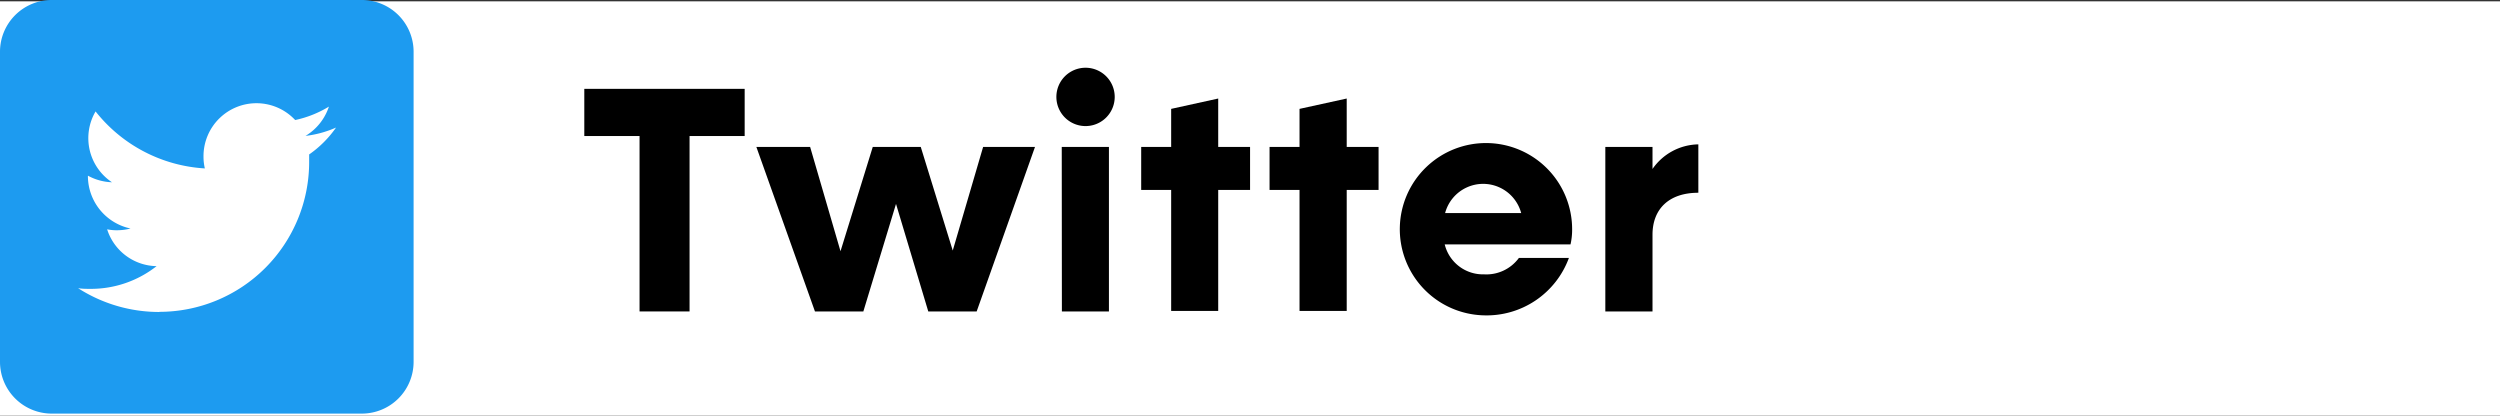
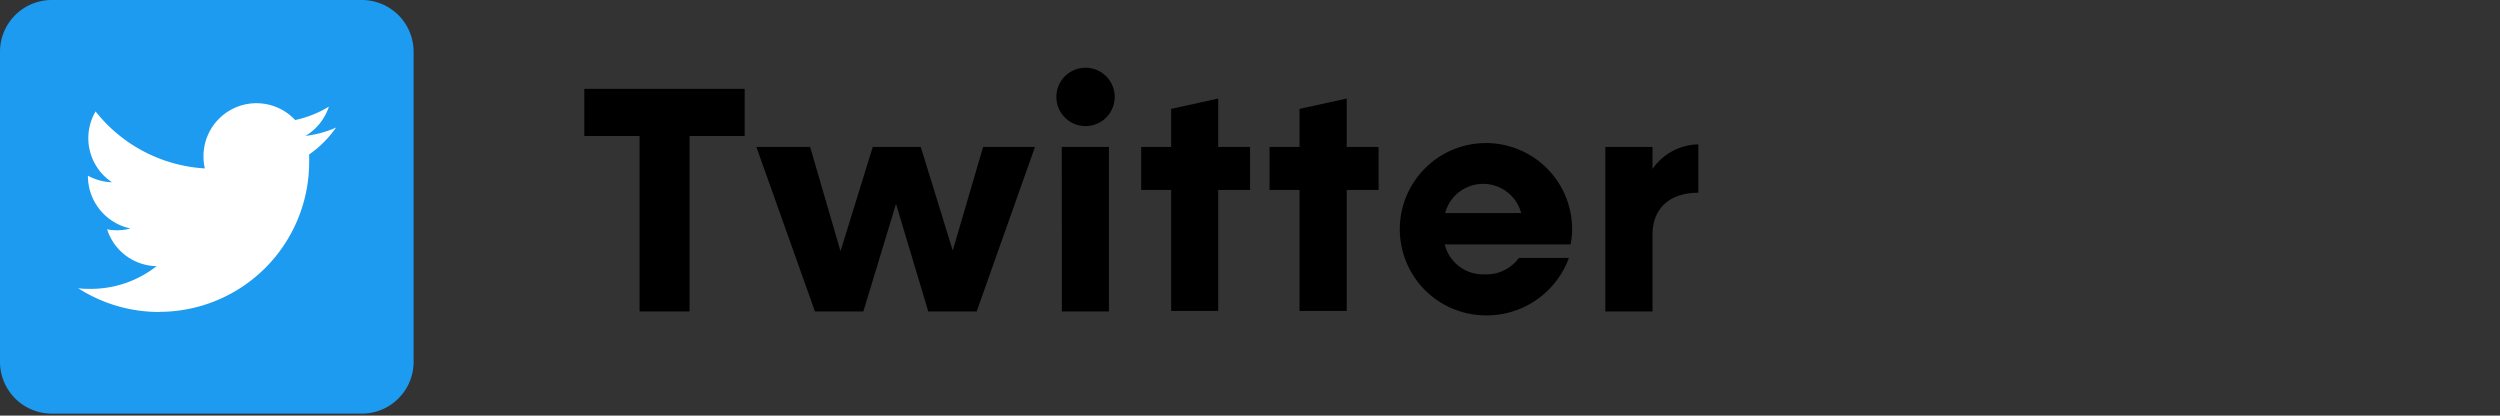
<svg xmlns="http://www.w3.org/2000/svg" viewBox="0 0 185.99 30.92">
  <rect x="0" y="0" width="185.99" height="30.92" fill="#333333" stroke="none" />
  <defs>
    <style>.a{fill:none;}.b{fill:#fff;}.c{clip-path:url(#a);}.d{fill:#1d9bf0;}</style>
    <clipPath id="a">
      <rect class="a" width="30.77" height="30.77" />
    </clipPath>
  </defs>
-   <rect class="b" y="0.1" width="185.99" height="30.82" />
  <path d="M55.4,10.12H51.3V23.17H47.58V10.12H43.47V6.61H55.4Z" />
  <path d="M77,10.93,72.66,23.17h-3.6l-2.4-8-2.43,8h-3.6L56.27,10.93h4l2.26,7.76,2.4-7.76h3.57l2.38,7.71,2.26-7.71Z" />
  <path d="M78.59,7.21a2.17,2.17,0,0,1,4.34,0,2.17,2.17,0,0,1-4.34,0Zm.4,3.72H82.5V23.17H79Z" />
  <path d="M93,14.13H90.63v9h-3.5v-9H84.9v-3.2h2.23V8.1l3.5-.77v3.6H93Z" />
  <path d="M102.56,14.13h-2.37v9H96.68v-9H94.45v-3.2h2.23V8.1l3.51-.77v3.6h2.37Z" />
  <path d="M116.84,18.18h-9.36a2.93,2.93,0,0,0,2.93,2.23A3,3,0,0,0,113,19.19h3.72a6.52,6.52,0,0,1-6.36,4.27,6.41,6.41,0,1,1,6.6-6.36A4.83,4.83,0,0,1,116.84,18.18Zm-9.33-2.33h5.66a2.93,2.93,0,0,0-5.66,0Z" />
  <path d="M126.35,10.74v3.6c-2.21,0-3.41,1.23-3.41,3.12v5.71h-3.51V10.93h3.51v1.64A4.23,4.23,0,0,1,126.35,10.74Z" />
  <g class="c">
    <path class="d" d="M26.92,30.77H3.85A3.85,3.85,0,0,1,0,26.92V3.85A3.85,3.85,0,0,1,3.85,0H26.92a3.85,3.85,0,0,1,3.85,3.85V26.92a3.85,3.85,0,0,1-3.85,3.85" />
  </g>
  <g class="c">
    <path class="b" d="M11.82,23.2A11.15,11.15,0,0,0,23,12c0-.17,0-.34,0-.51a8,8,0,0,0,2-2,7.87,7.87,0,0,1-2.27.62,4,4,0,0,0,1.74-2.18,8,8,0,0,1-2.51,1,3.94,3.94,0,0,0-6.82,2.7,3.82,3.82,0,0,0,.1.9A11.2,11.2,0,0,1,7.11,8.29a3.94,3.94,0,0,0,1.22,5.27,4,4,0,0,1-1.79-.49v0A4,4,0,0,0,9.71,17a4,4,0,0,1-1,.13,3.57,3.57,0,0,1-.74-.07,3.93,3.93,0,0,0,3.68,2.74,7.9,7.9,0,0,1-4.9,1.69c-.32,0-.63,0-.94-.05a11.17,11.17,0,0,0,6.05,1.77" />
  </g>
</svg>